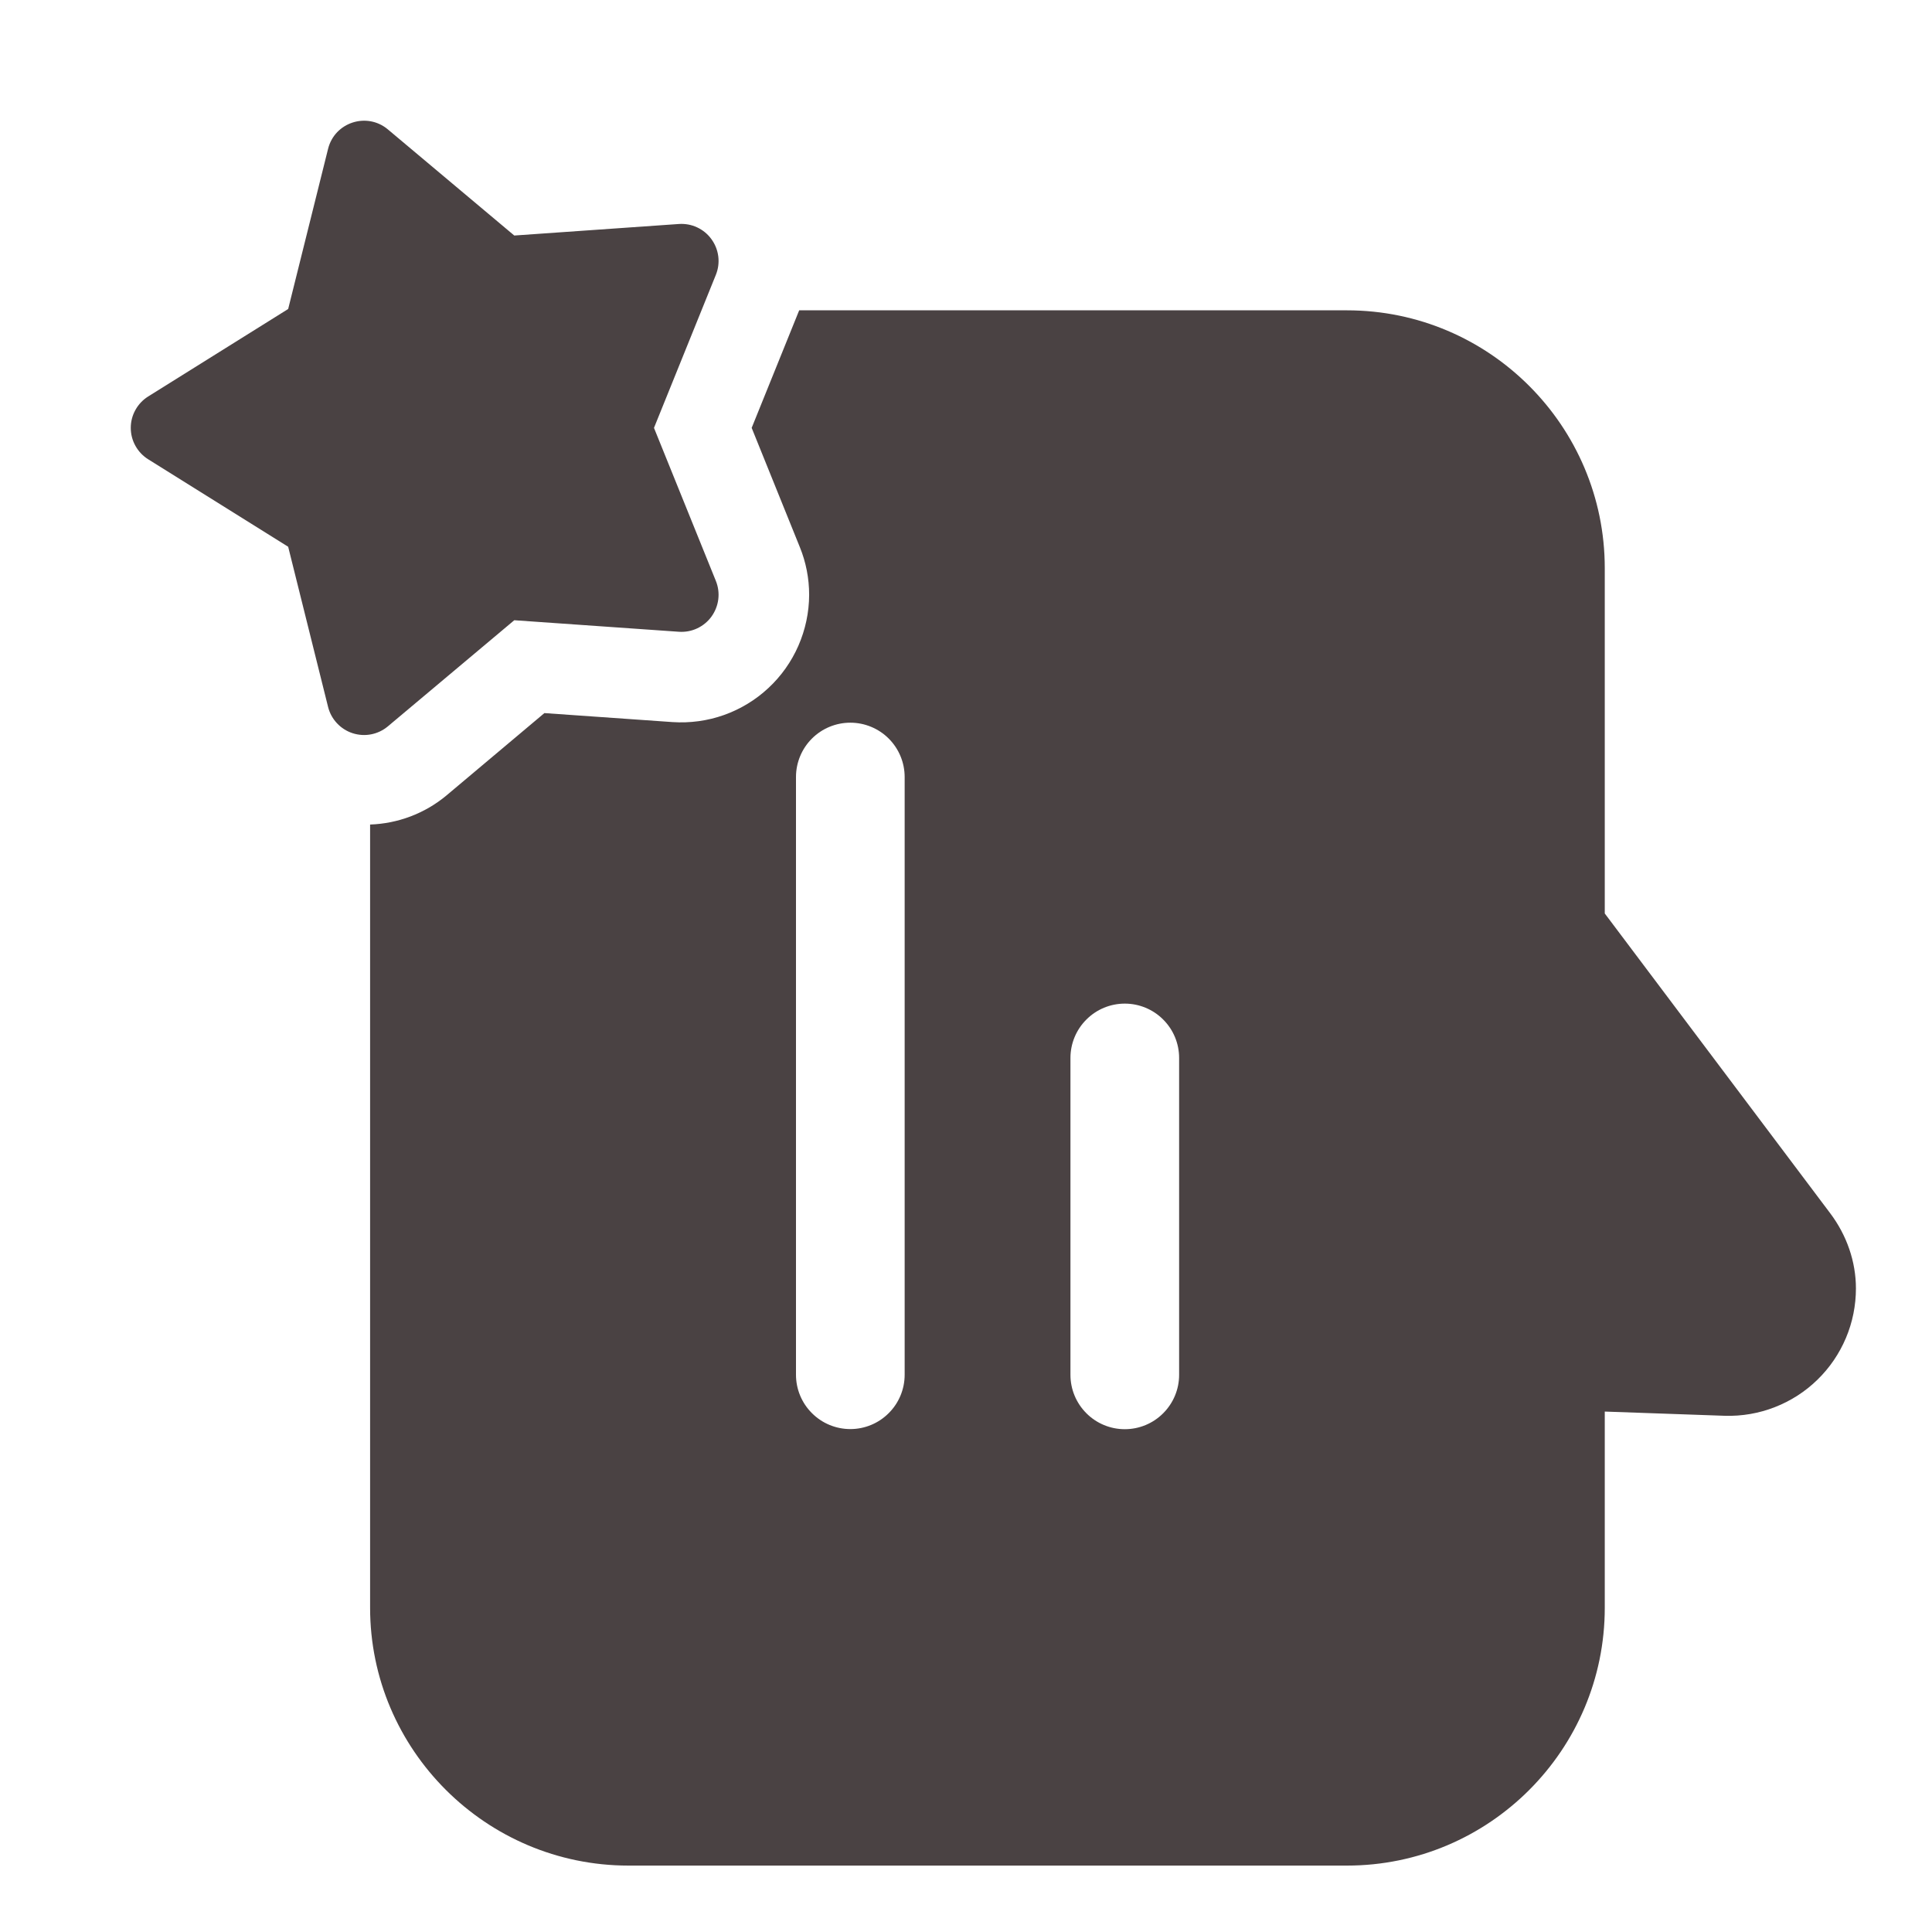
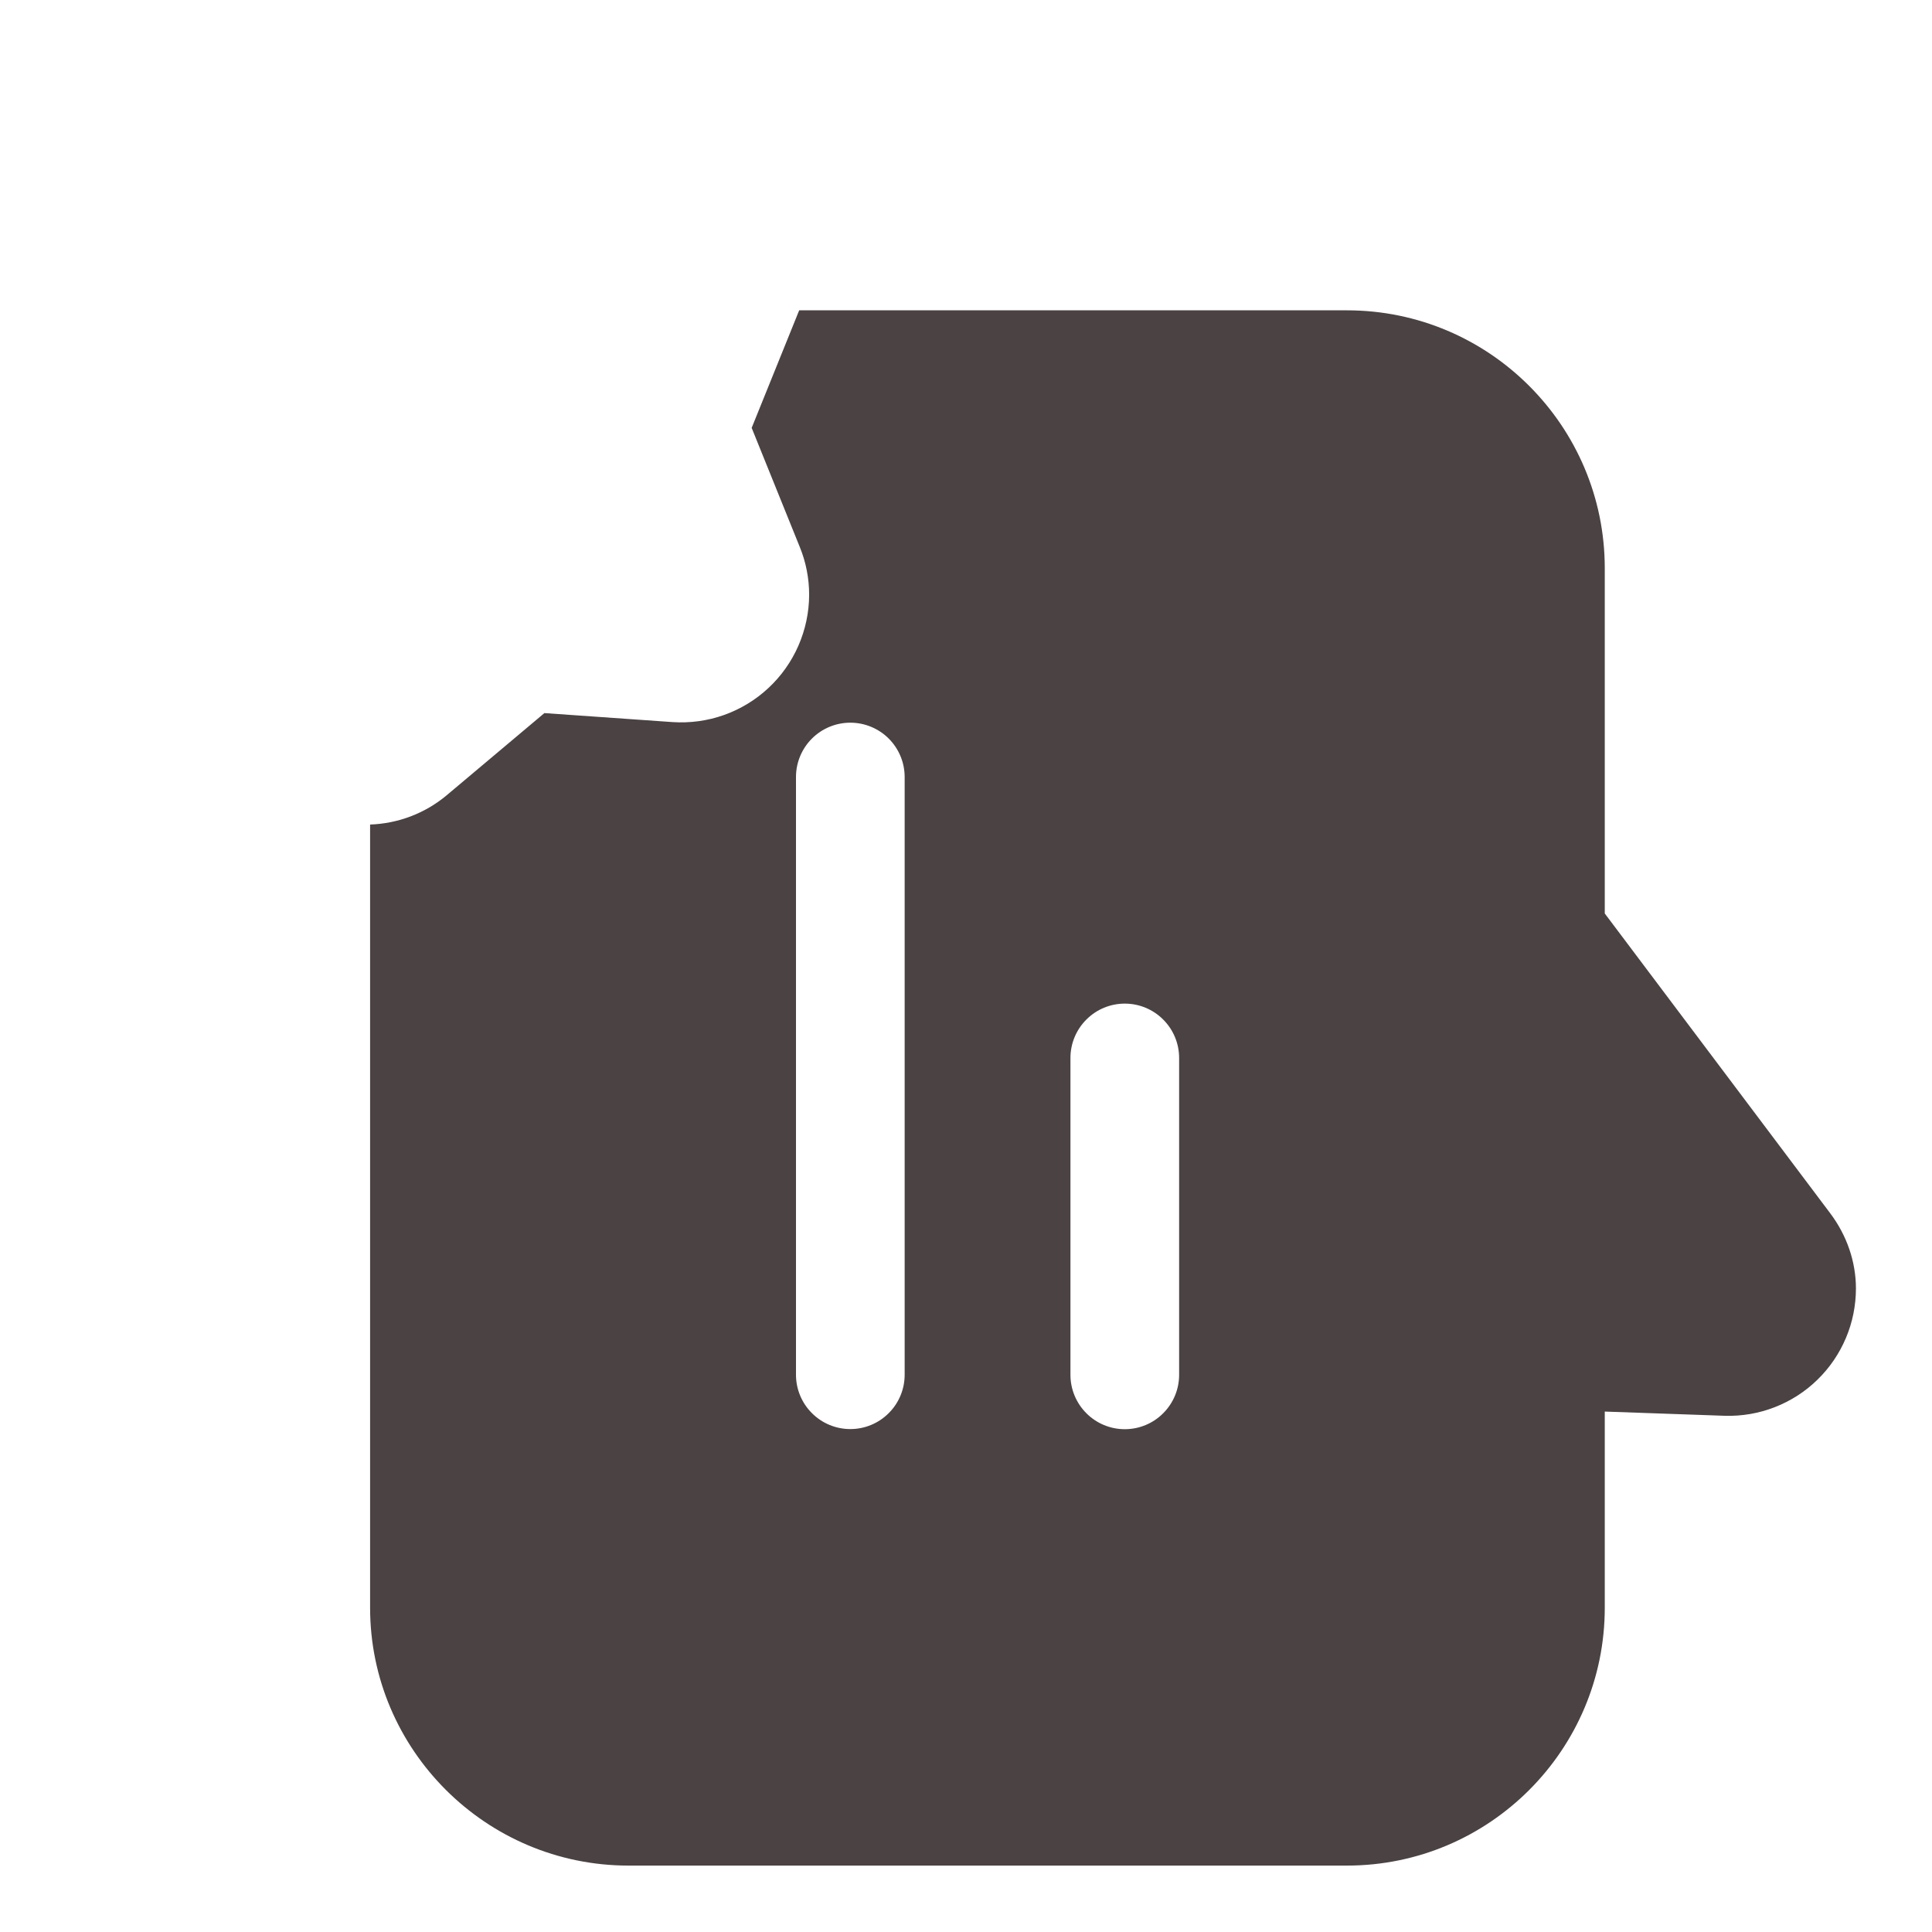
<svg xmlns="http://www.w3.org/2000/svg" width="32" height="32" viewBox="0 0 32 32" fill="none">
  <g id="Frame">
    <g id="Group">
      <path id="Vector" d="M12.45 7.087L13.247 9.06C13.35 9.312 13.402 9.581 13.402 9.853C13.401 10.143 13.34 10.429 13.224 10.695C13.108 10.96 12.939 11.199 12.727 11.396C12.515 11.594 12.264 11.746 11.991 11.843C11.718 11.94 11.428 11.979 11.139 11.96L9.017 11.811L7.389 13.18C7.034 13.474 6.591 13.641 6.13 13.657L6.13 26.63C6.13 28.98 8.05 30.9 10.41 30.9L22.31 30.9C24.67 30.9 26.58 28.98 26.58 26.63L26.58 23.38L28.57 23.45C28.852 23.458 29.133 23.41 29.396 23.307C29.659 23.205 29.899 23.051 30.101 22.854C30.304 22.657 30.464 22.422 30.574 22.162C30.684 21.902 30.74 21.622 30.74 21.34C30.74 20.9 30.59 20.46 30.31 20.09L26.58 15.13L26.58 9.41C26.58 7.06 24.67 5.14 22.31 5.14L13.237 5.14L12.45 7.087ZM19.53 17.523L19.53 22.772C19.53 23.011 19.435 23.239 19.266 23.408C19.098 23.577 18.869 23.672 18.63 23.672C18.391 23.672 18.162 23.577 17.994 23.408C17.825 23.239 17.73 23.011 17.73 22.772L17.73 17.523C17.73 17.284 17.825 17.055 17.994 16.887C18.162 16.718 18.391 16.623 18.63 16.623C18.869 16.623 19.098 16.718 19.266 16.887C19.435 17.055 19.53 17.284 19.53 17.523ZM14.984 12.87L14.984 22.77C14.984 23.009 14.889 23.238 14.72 23.406C14.552 23.575 14.323 23.67 14.084 23.67C13.845 23.67 13.616 23.575 13.448 23.406C13.279 23.238 13.184 23.009 13.184 22.77L13.184 12.87C13.184 12.631 13.279 12.402 13.448 12.233C13.616 12.065 13.845 11.97 14.084 11.97C14.323 11.97 14.552 12.065 14.72 12.233C14.889 12.402 14.984 12.631 14.984 12.87Z" fill="#1D1314" fill-opacity="0.8" />
-       <path id="Vector_2" d="M2.454 6.567L4.773 5.118L5.434 2.465C5.544 2.025 6.076 1.852 6.424 2.143L8.518 3.901L11.245 3.71C11.349 3.703 11.453 3.722 11.547 3.766C11.641 3.81 11.723 3.877 11.784 3.962C11.845 4.046 11.884 4.144 11.897 4.247C11.91 4.351 11.896 4.455 11.857 4.552L10.832 7.087L11.857 9.622C11.896 9.719 11.91 9.823 11.897 9.927C11.884 10.03 11.845 10.128 11.784 10.213C11.723 10.297 11.641 10.364 11.547 10.408C11.453 10.452 11.349 10.471 11.245 10.464L8.518 10.273L6.424 12.031C6.344 12.098 6.249 12.143 6.147 12.163C6.044 12.183 5.939 12.176 5.84 12.144C5.741 12.112 5.652 12.055 5.581 11.979C5.51 11.903 5.459 11.81 5.434 11.709L4.773 9.056L2.454 7.607C2.366 7.552 2.293 7.475 2.243 7.384C2.192 7.293 2.166 7.191 2.166 7.087C2.166 6.983 2.192 6.881 2.243 6.79C2.293 6.699 2.366 6.622 2.454 6.567Z" fill="#1D1314" fill-opacity="0.8" />
    </g>
  </g>
</svg>